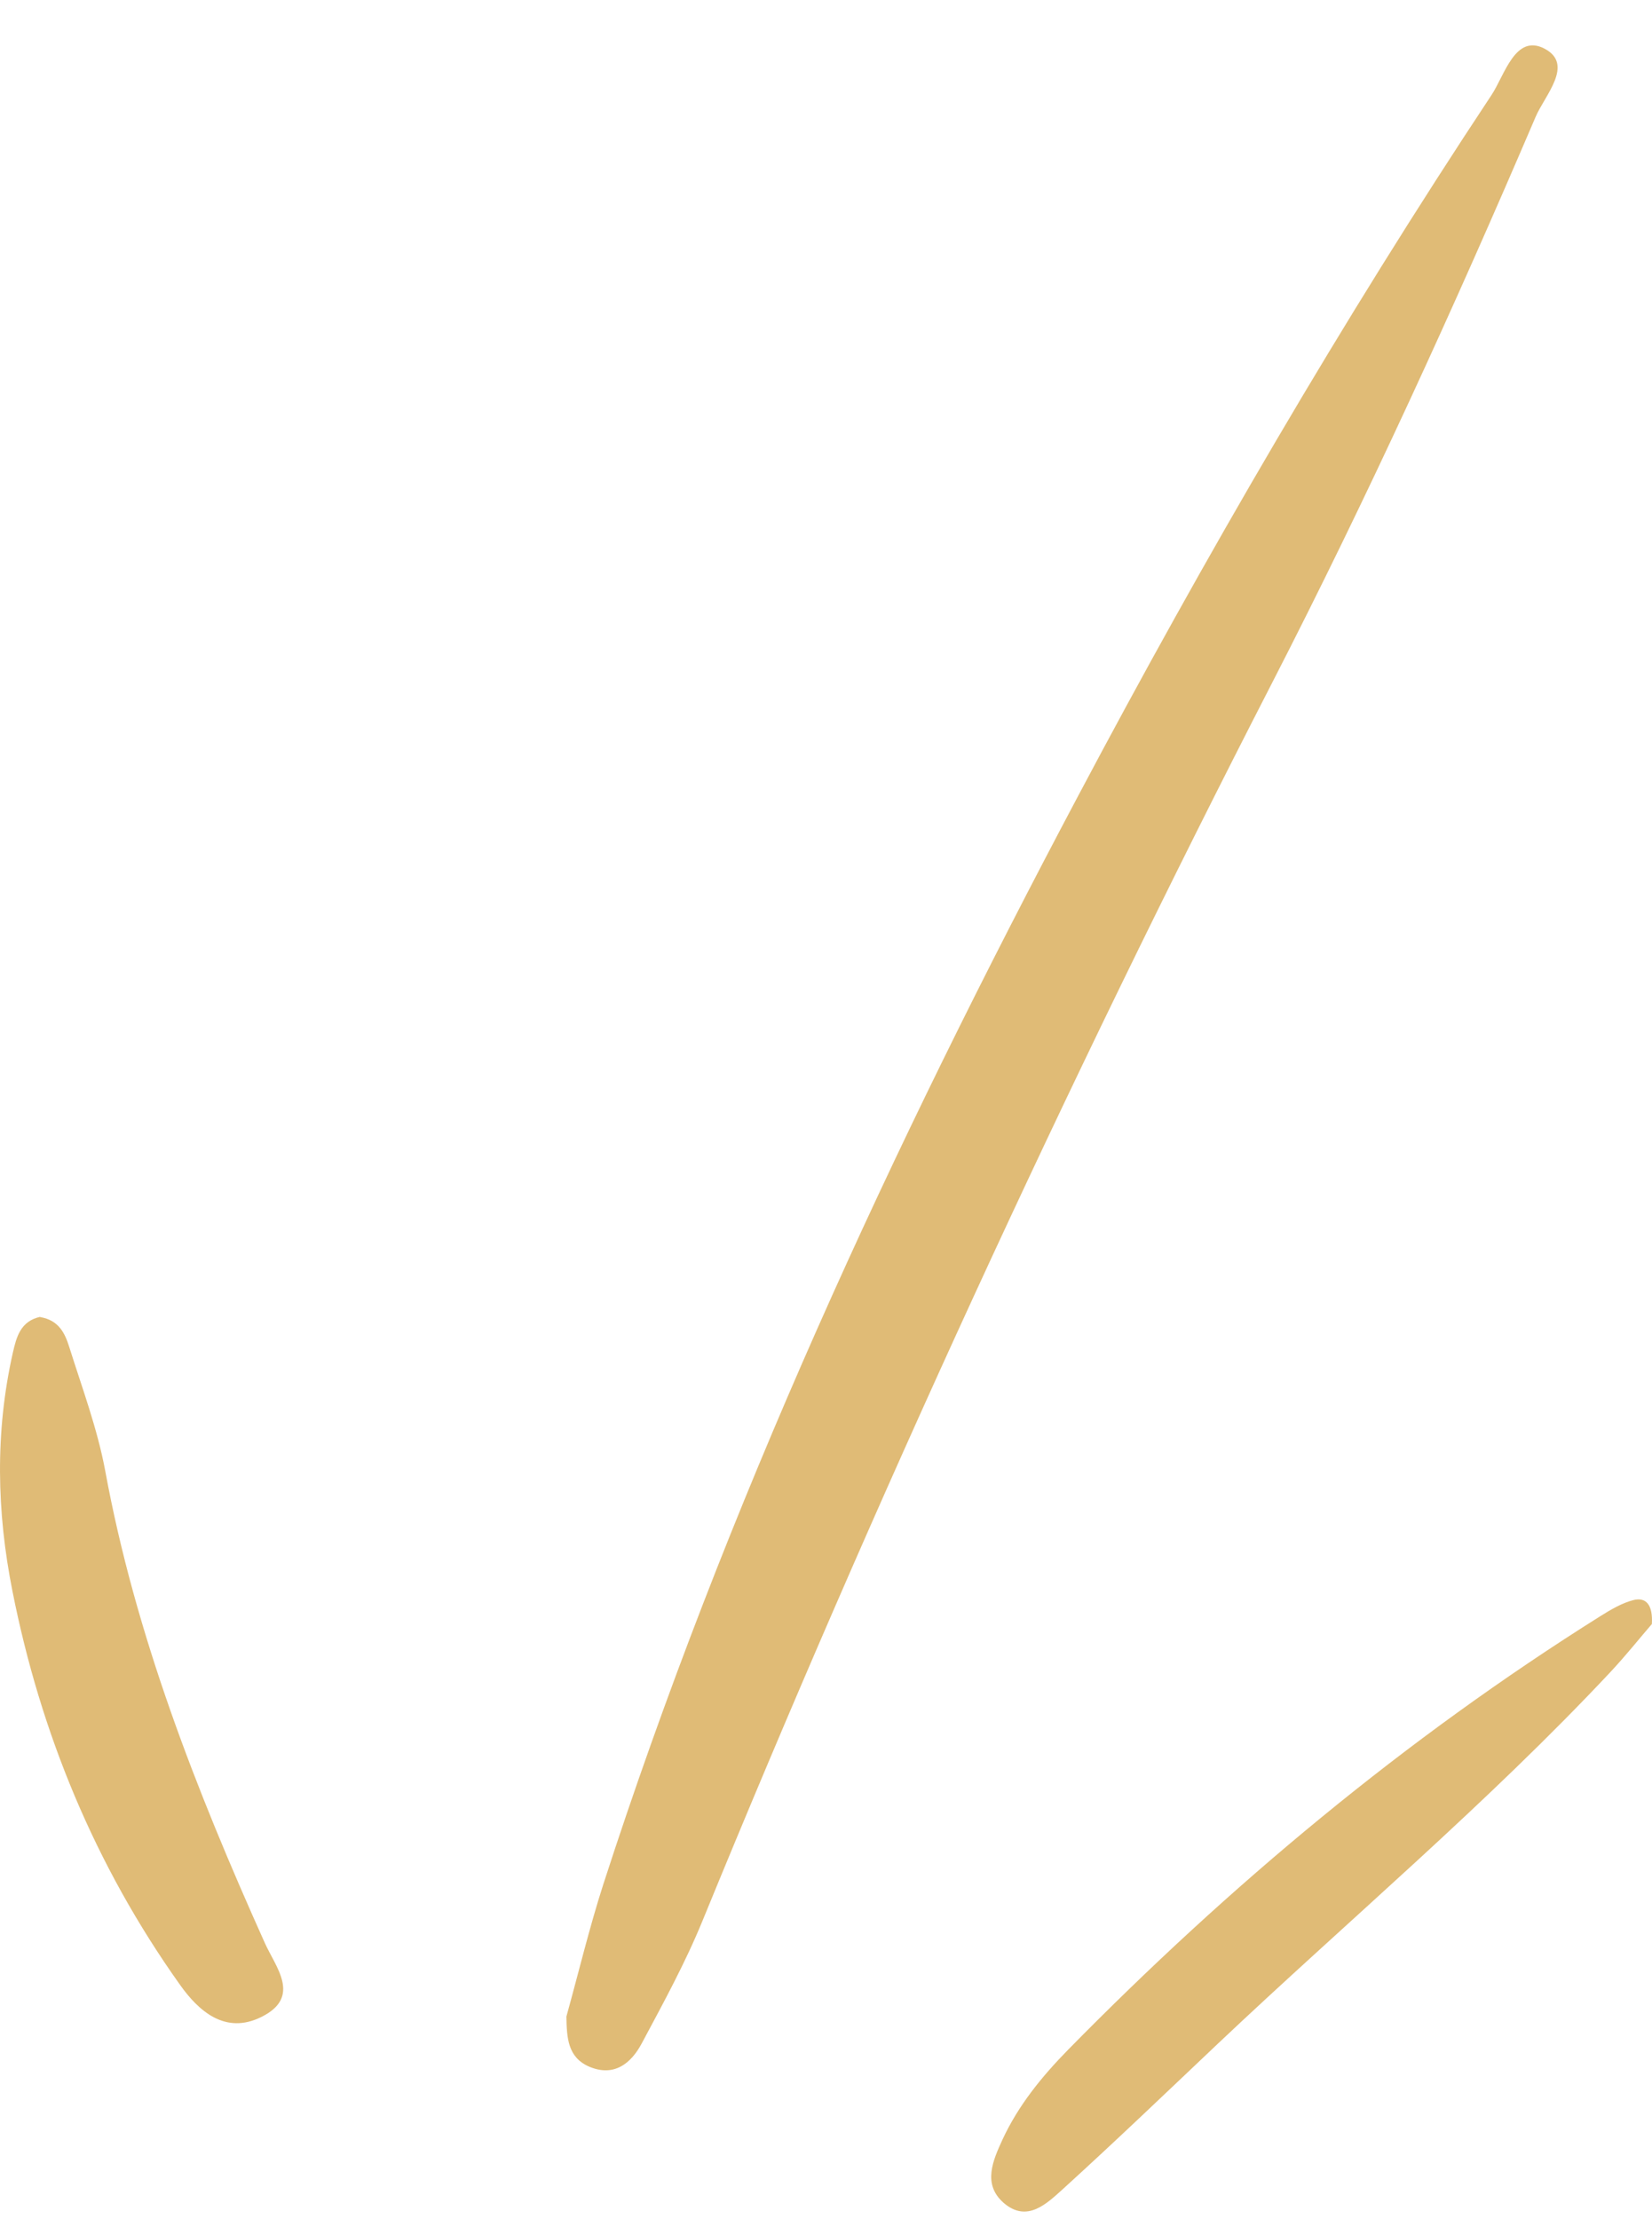
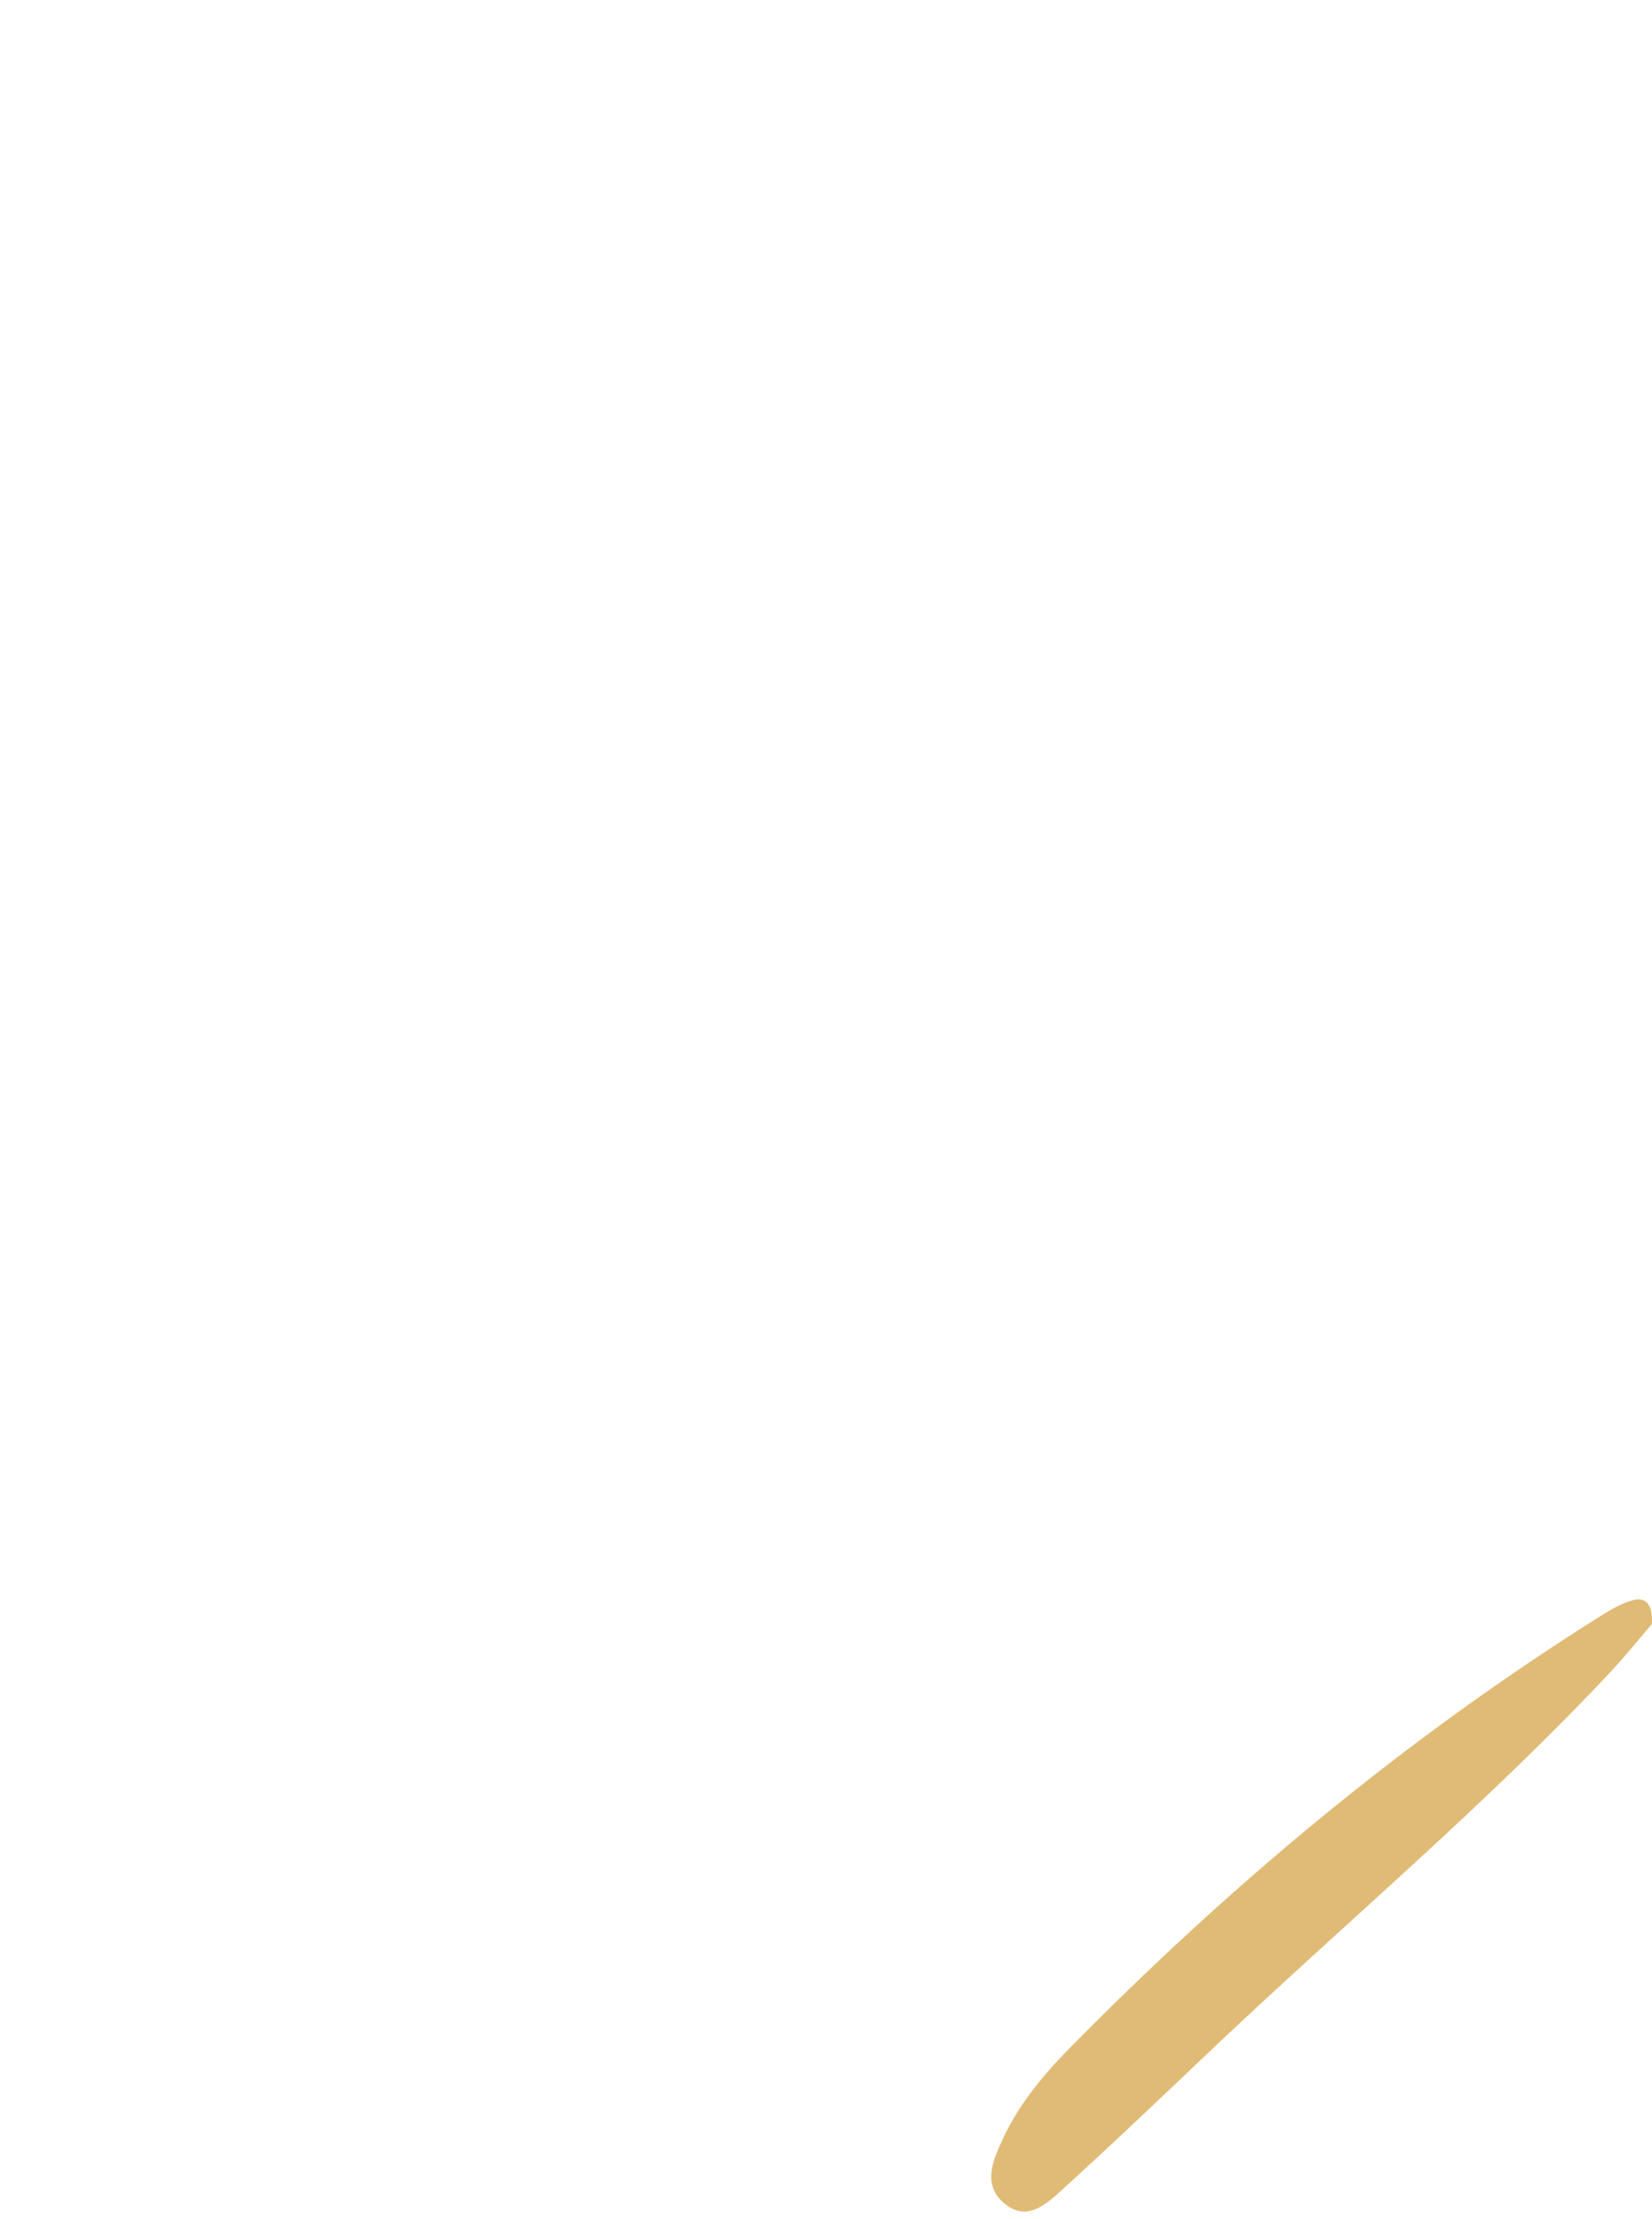
<svg xmlns="http://www.w3.org/2000/svg" width="35" height="47" viewBox="0 0 35 47" fill="none">
-   <path d="M12 42.71C12.259 41.777 12.485 40.833 12.781 39.912C15.376 31.897 18.899 24.285 22.842 16.857C25.535 11.779 28.421 6.808 31.599 2.014C31.879 1.591 32.101 0.712 32.718 1.028C33.363 1.361 32.726 2.022 32.533 2.478C30.802 6.525 28.972 10.53 26.958 14.45C22.554 23.019 18.537 31.766 14.886 40.676C14.52 41.572 14.052 42.426 13.595 43.281C13.369 43.704 13.011 43.992 12.489 43.774C12.025 43.577 12.008 43.158 12 42.71Z" fill="#E0BB76" />
  <path d="M34.997 34.397C34.743 34.691 34.443 35.068 34.114 35.419C31.499 38.207 28.575 40.665 25.804 43.283C24.716 44.313 23.636 45.348 22.531 46.353C22.182 46.667 21.763 47.089 21.262 46.655C20.811 46.258 21.037 45.757 21.242 45.31C21.578 44.586 22.079 43.974 22.63 43.412C26.05 39.932 29.774 36.822 33.909 34.228C34.127 34.091 34.365 33.951 34.607 33.889C34.874 33.822 35.022 33.992 34.997 34.397Z" fill="#E0BB76" />
-   <path d="M0.848 27.895C1.255 27.961 1.38 28.252 1.469 28.535C1.741 29.399 2.063 30.26 2.228 31.145C2.867 34.624 4.153 37.908 5.608 41.146C5.84 41.666 6.394 42.293 5.541 42.717C4.769 43.104 4.202 42.584 3.818 42.044C2.005 39.5 0.857 36.694 0.264 33.701C-0.071 32.022 -0.107 30.33 0.272 28.651C0.348 28.319 0.433 27.982 0.853 27.89L0.848 27.895Z" fill="#E0BB76" />
</svg>